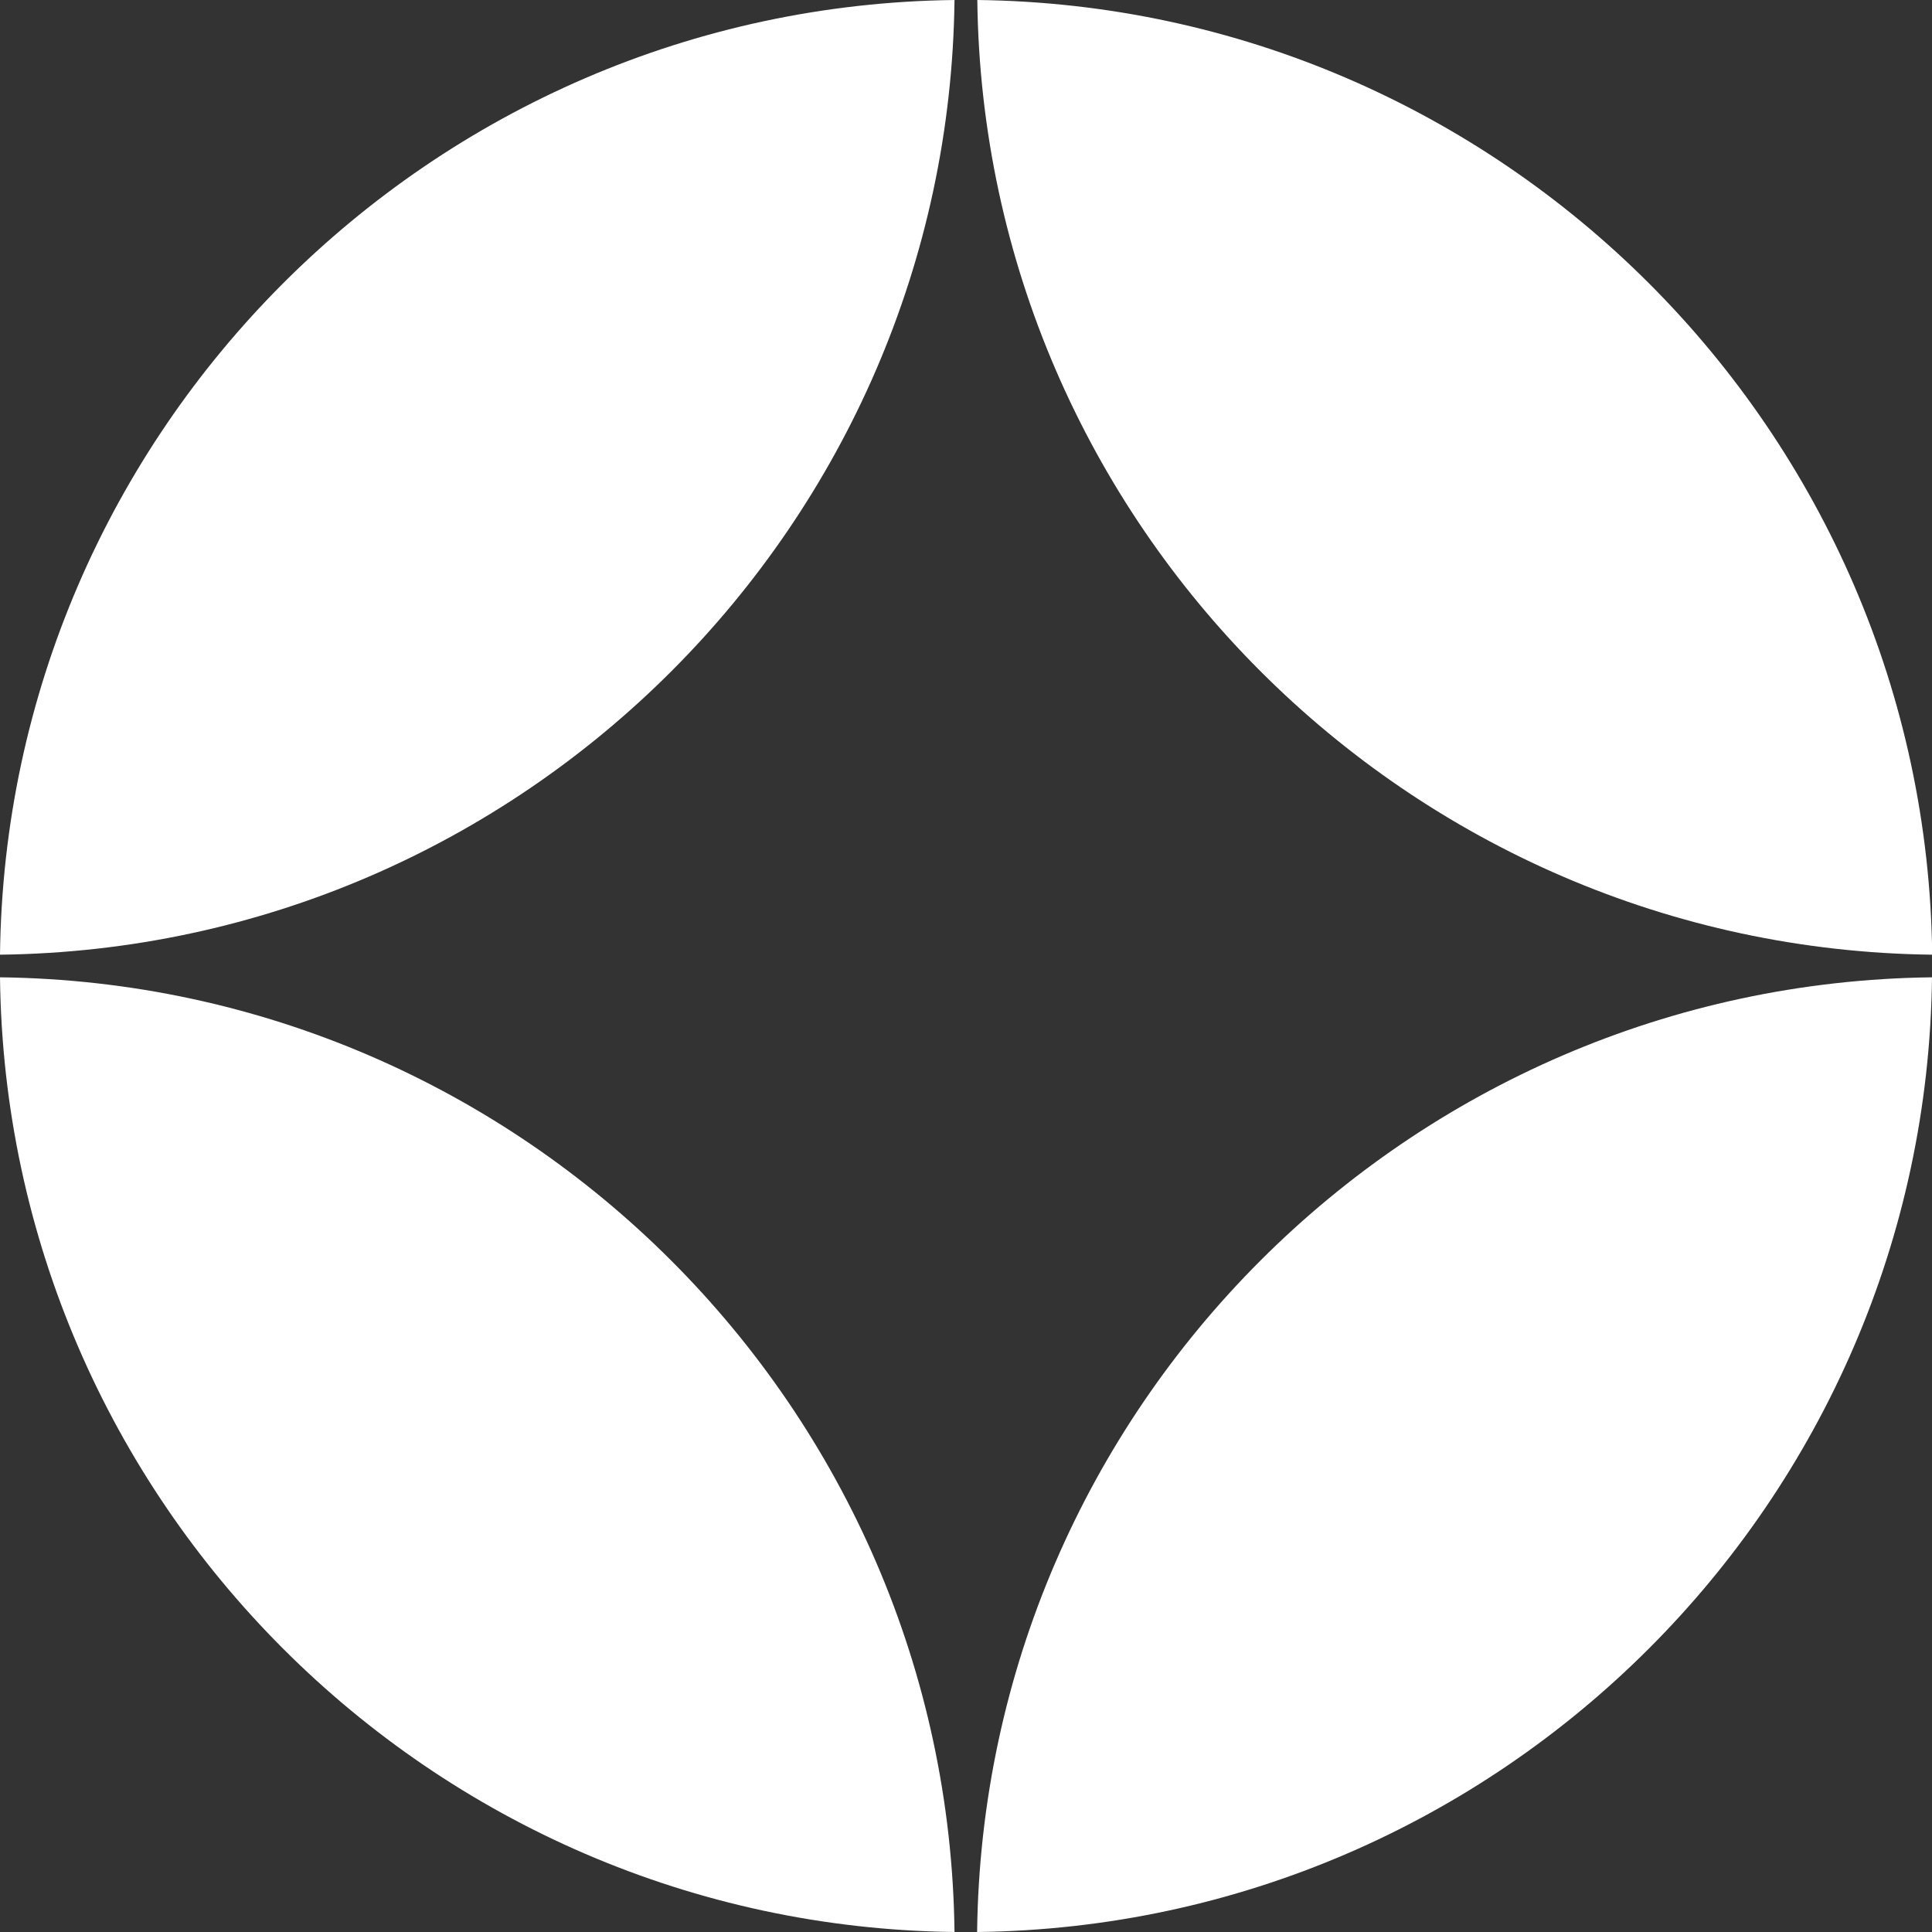
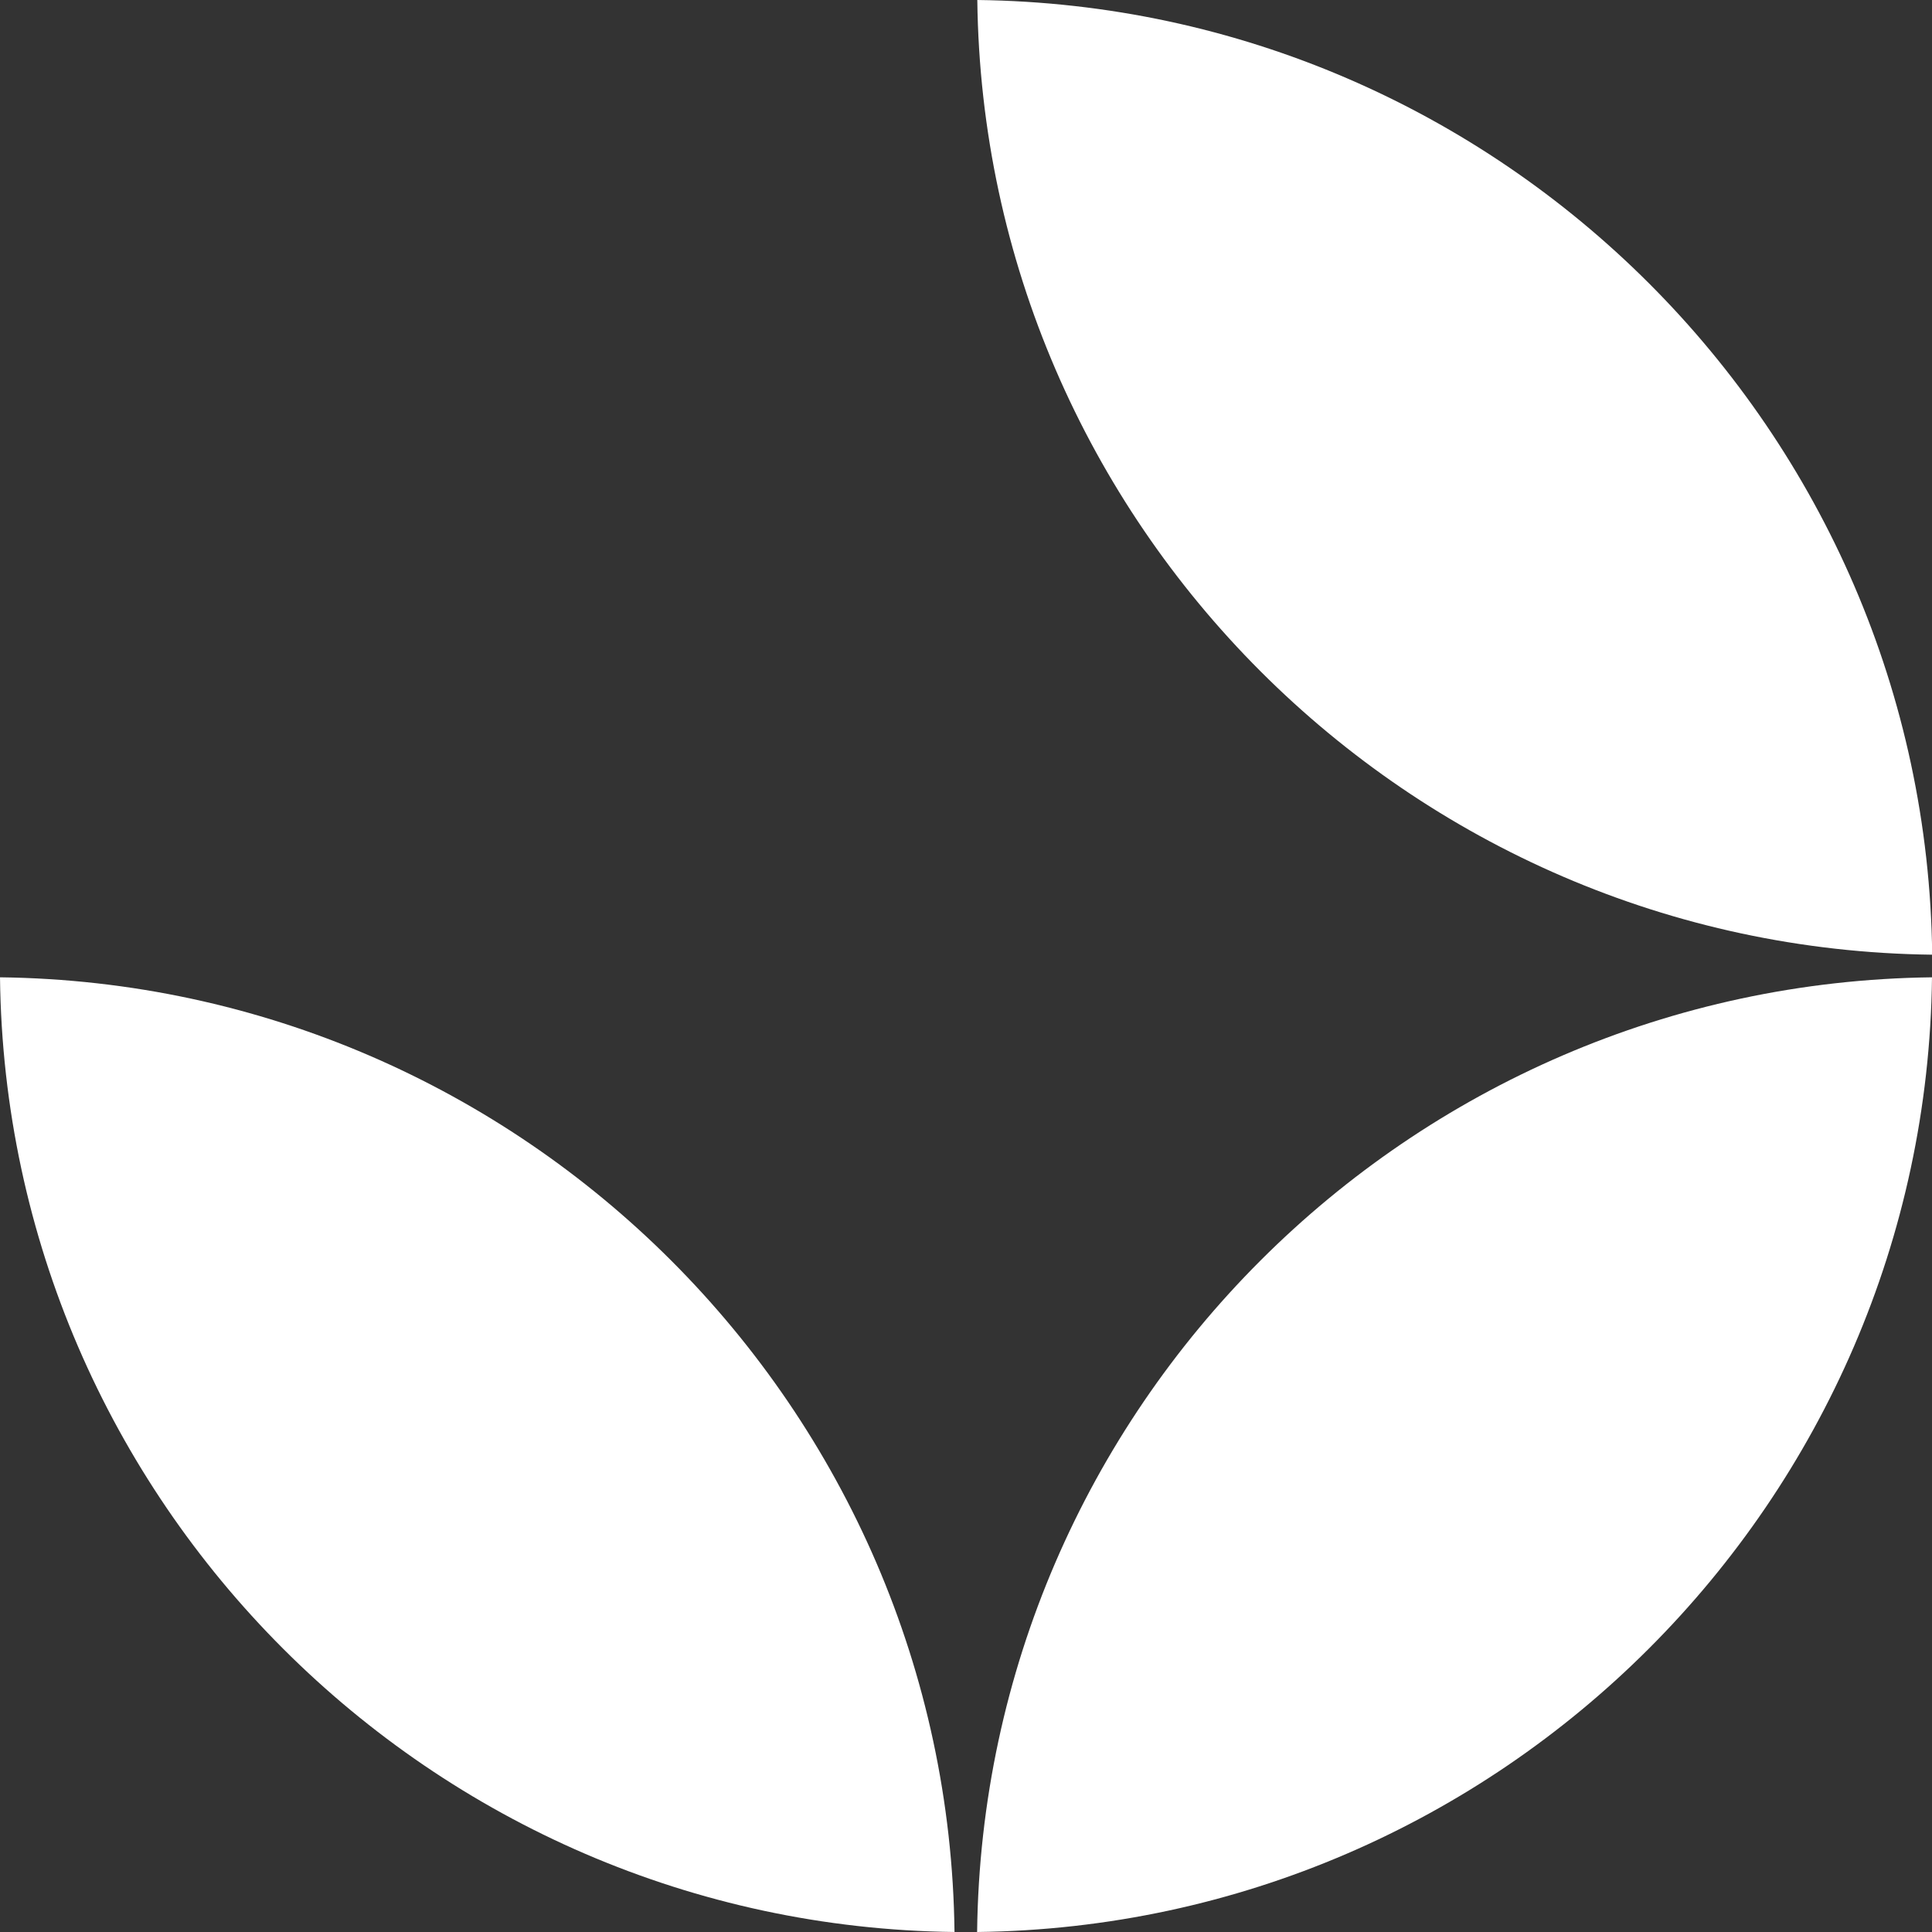
<svg xmlns="http://www.w3.org/2000/svg" id="Capa_2" data-name="Capa 2" viewBox="0 0 102.52 102.52">
  <rect x="0" y="0" width="102.52" height="102.52" fill="#333333" stroke="none" />
  <defs>
    <style>
      .cls-1 {
        fill: #fff;
      }
    </style>
  </defs>
  <g id="Capa_1-2" data-name="Capa 1">
    <g>
      <path class="cls-1" d="M51.86,0c27.8.33,50.35,22.87,50.67,50.66-27.8-.33-50.34-22.87-50.67-50.66Z" />
-       <path class="cls-1" d="M102.52,51.86c-.32,27.79-22.87,50.33-50.67,50.66.33-27.79,22.87-50.33,50.67-50.66Z" />
-       <path class="cls-1" d="M50.65,0c-.33,27.79-22.87,50.33-50.65,50.66C.32,22.87,22.86.33,50.65,0Z" />
+       <path class="cls-1" d="M102.52,51.86c-.32,27.79-22.87,50.33-50.67,50.66.33-27.79,22.87-50.33,50.67-50.66" />
      <path class="cls-1" d="M0,51.86c27.78.33,50.32,22.87,50.65,50.66C22.86,102.19.32,79.65,0,51.86Z" />
    </g>
  </g>
</svg>